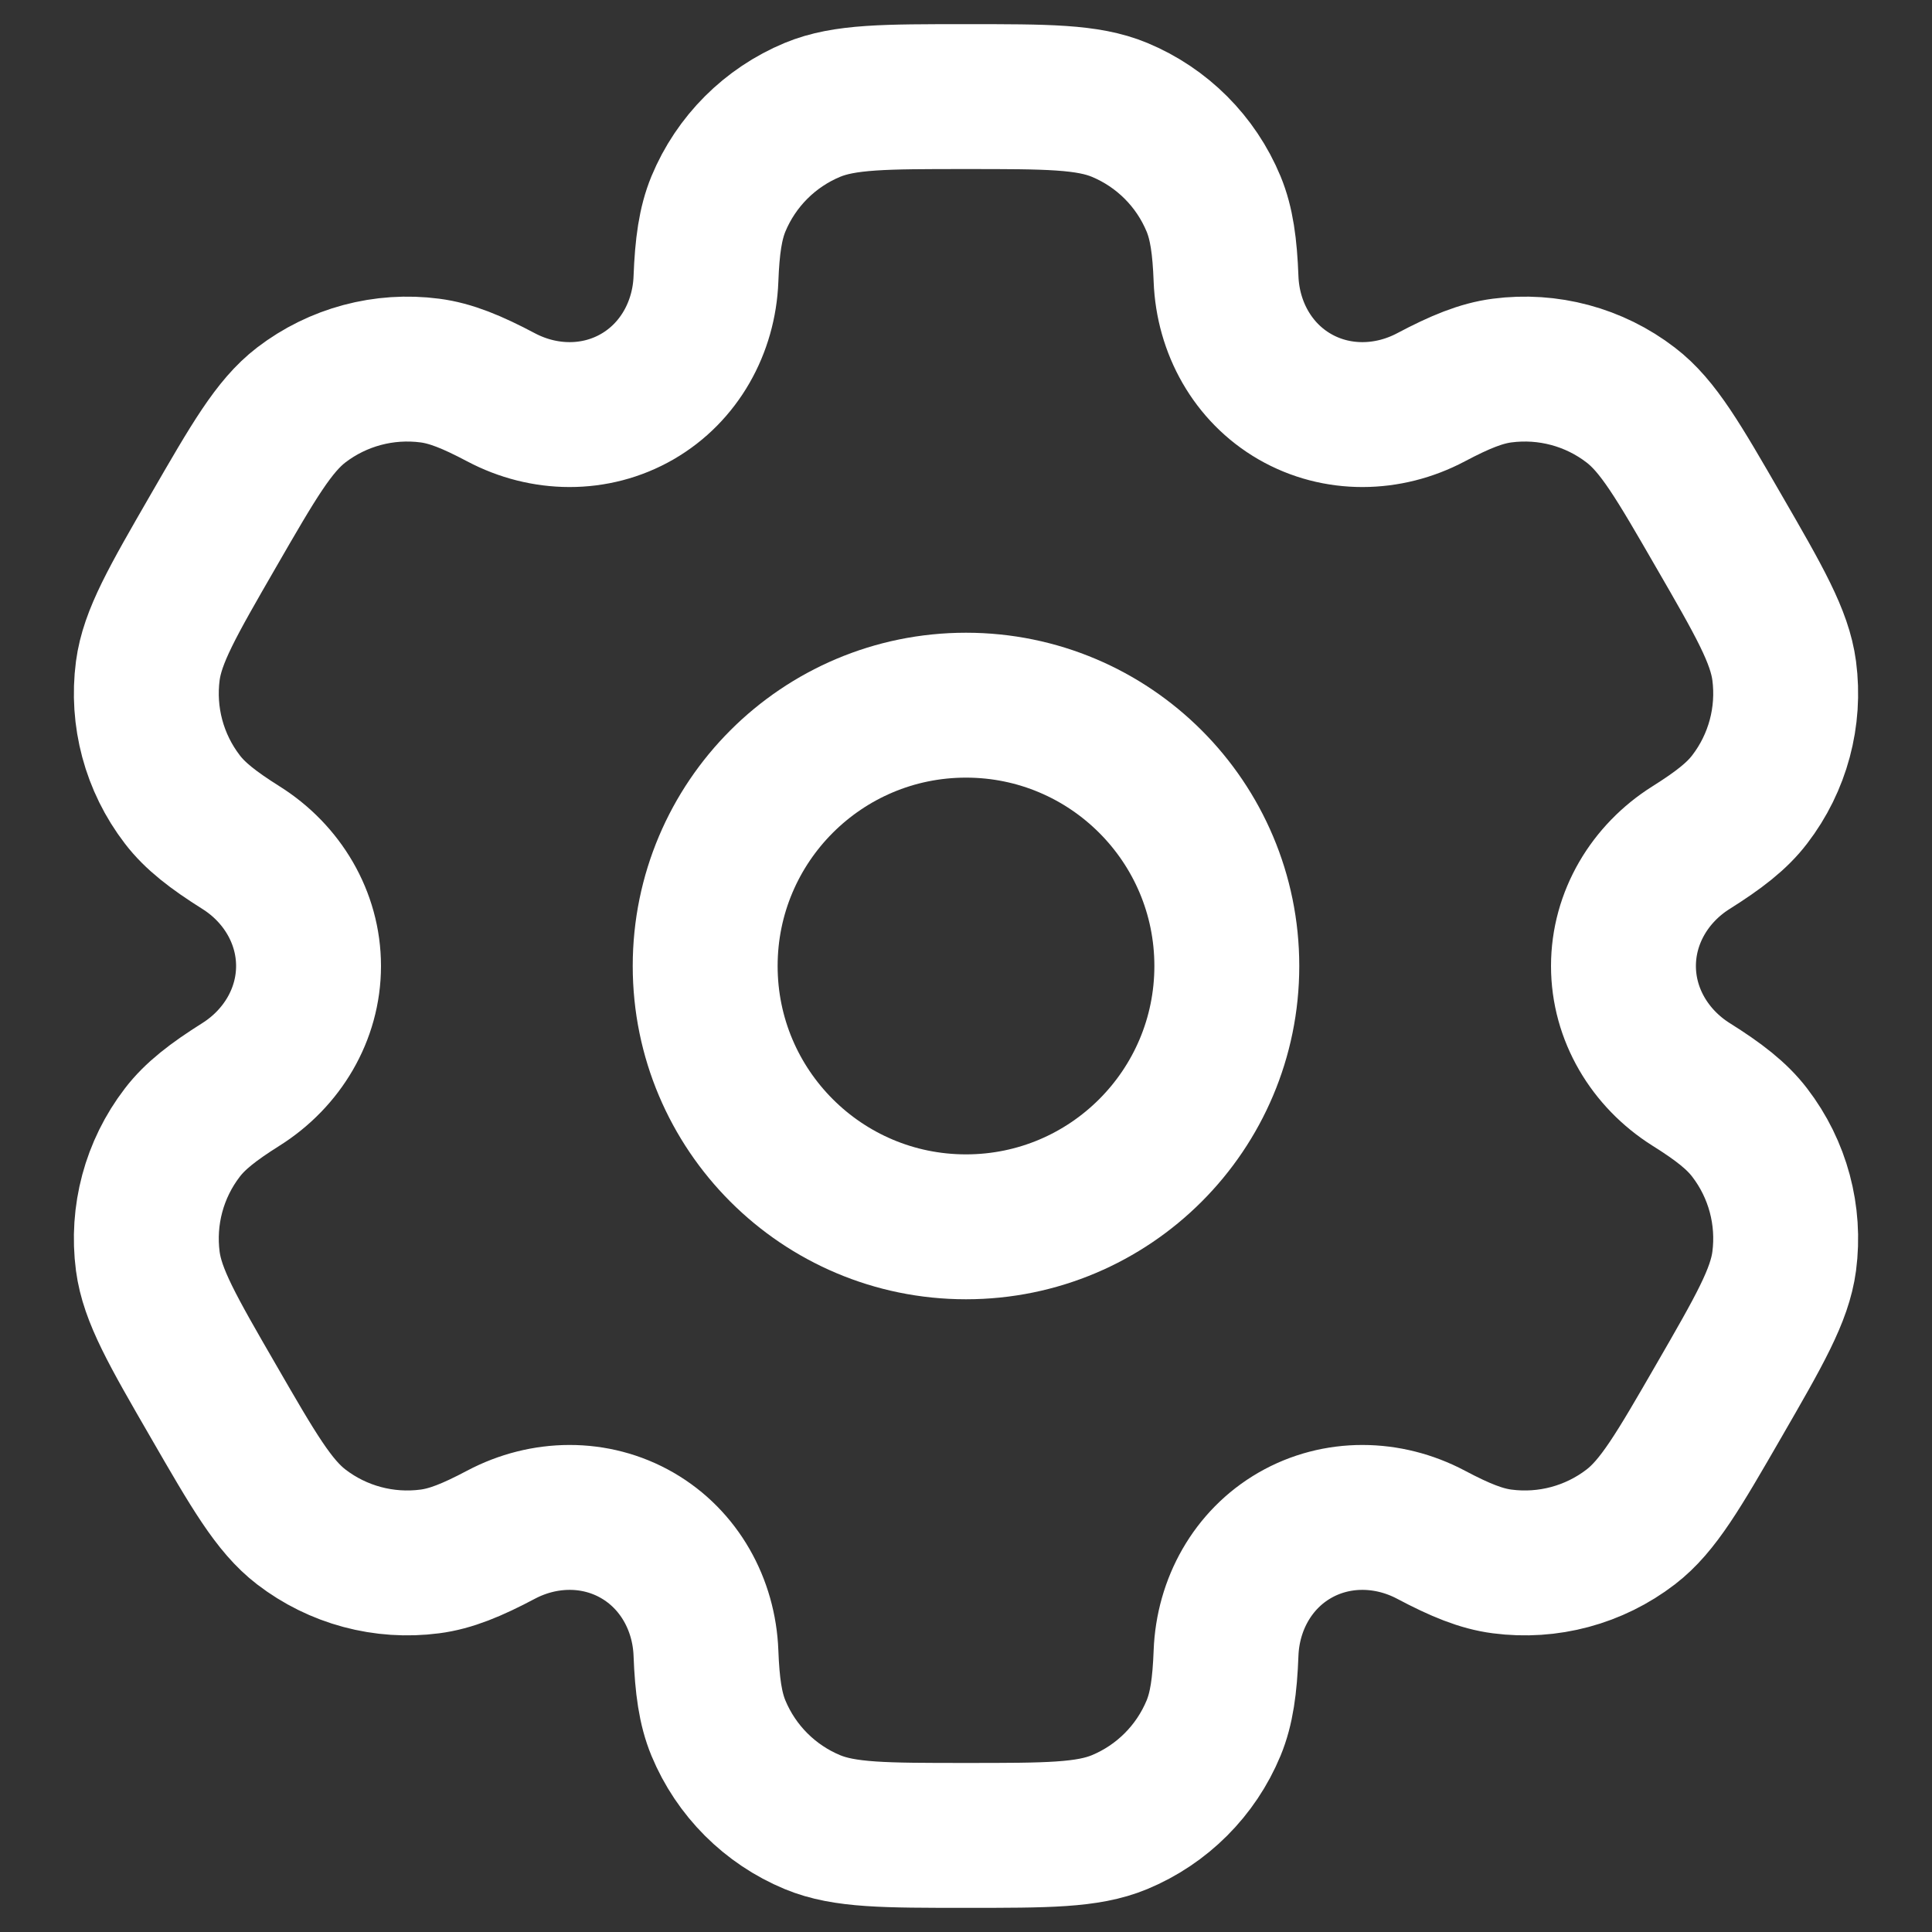
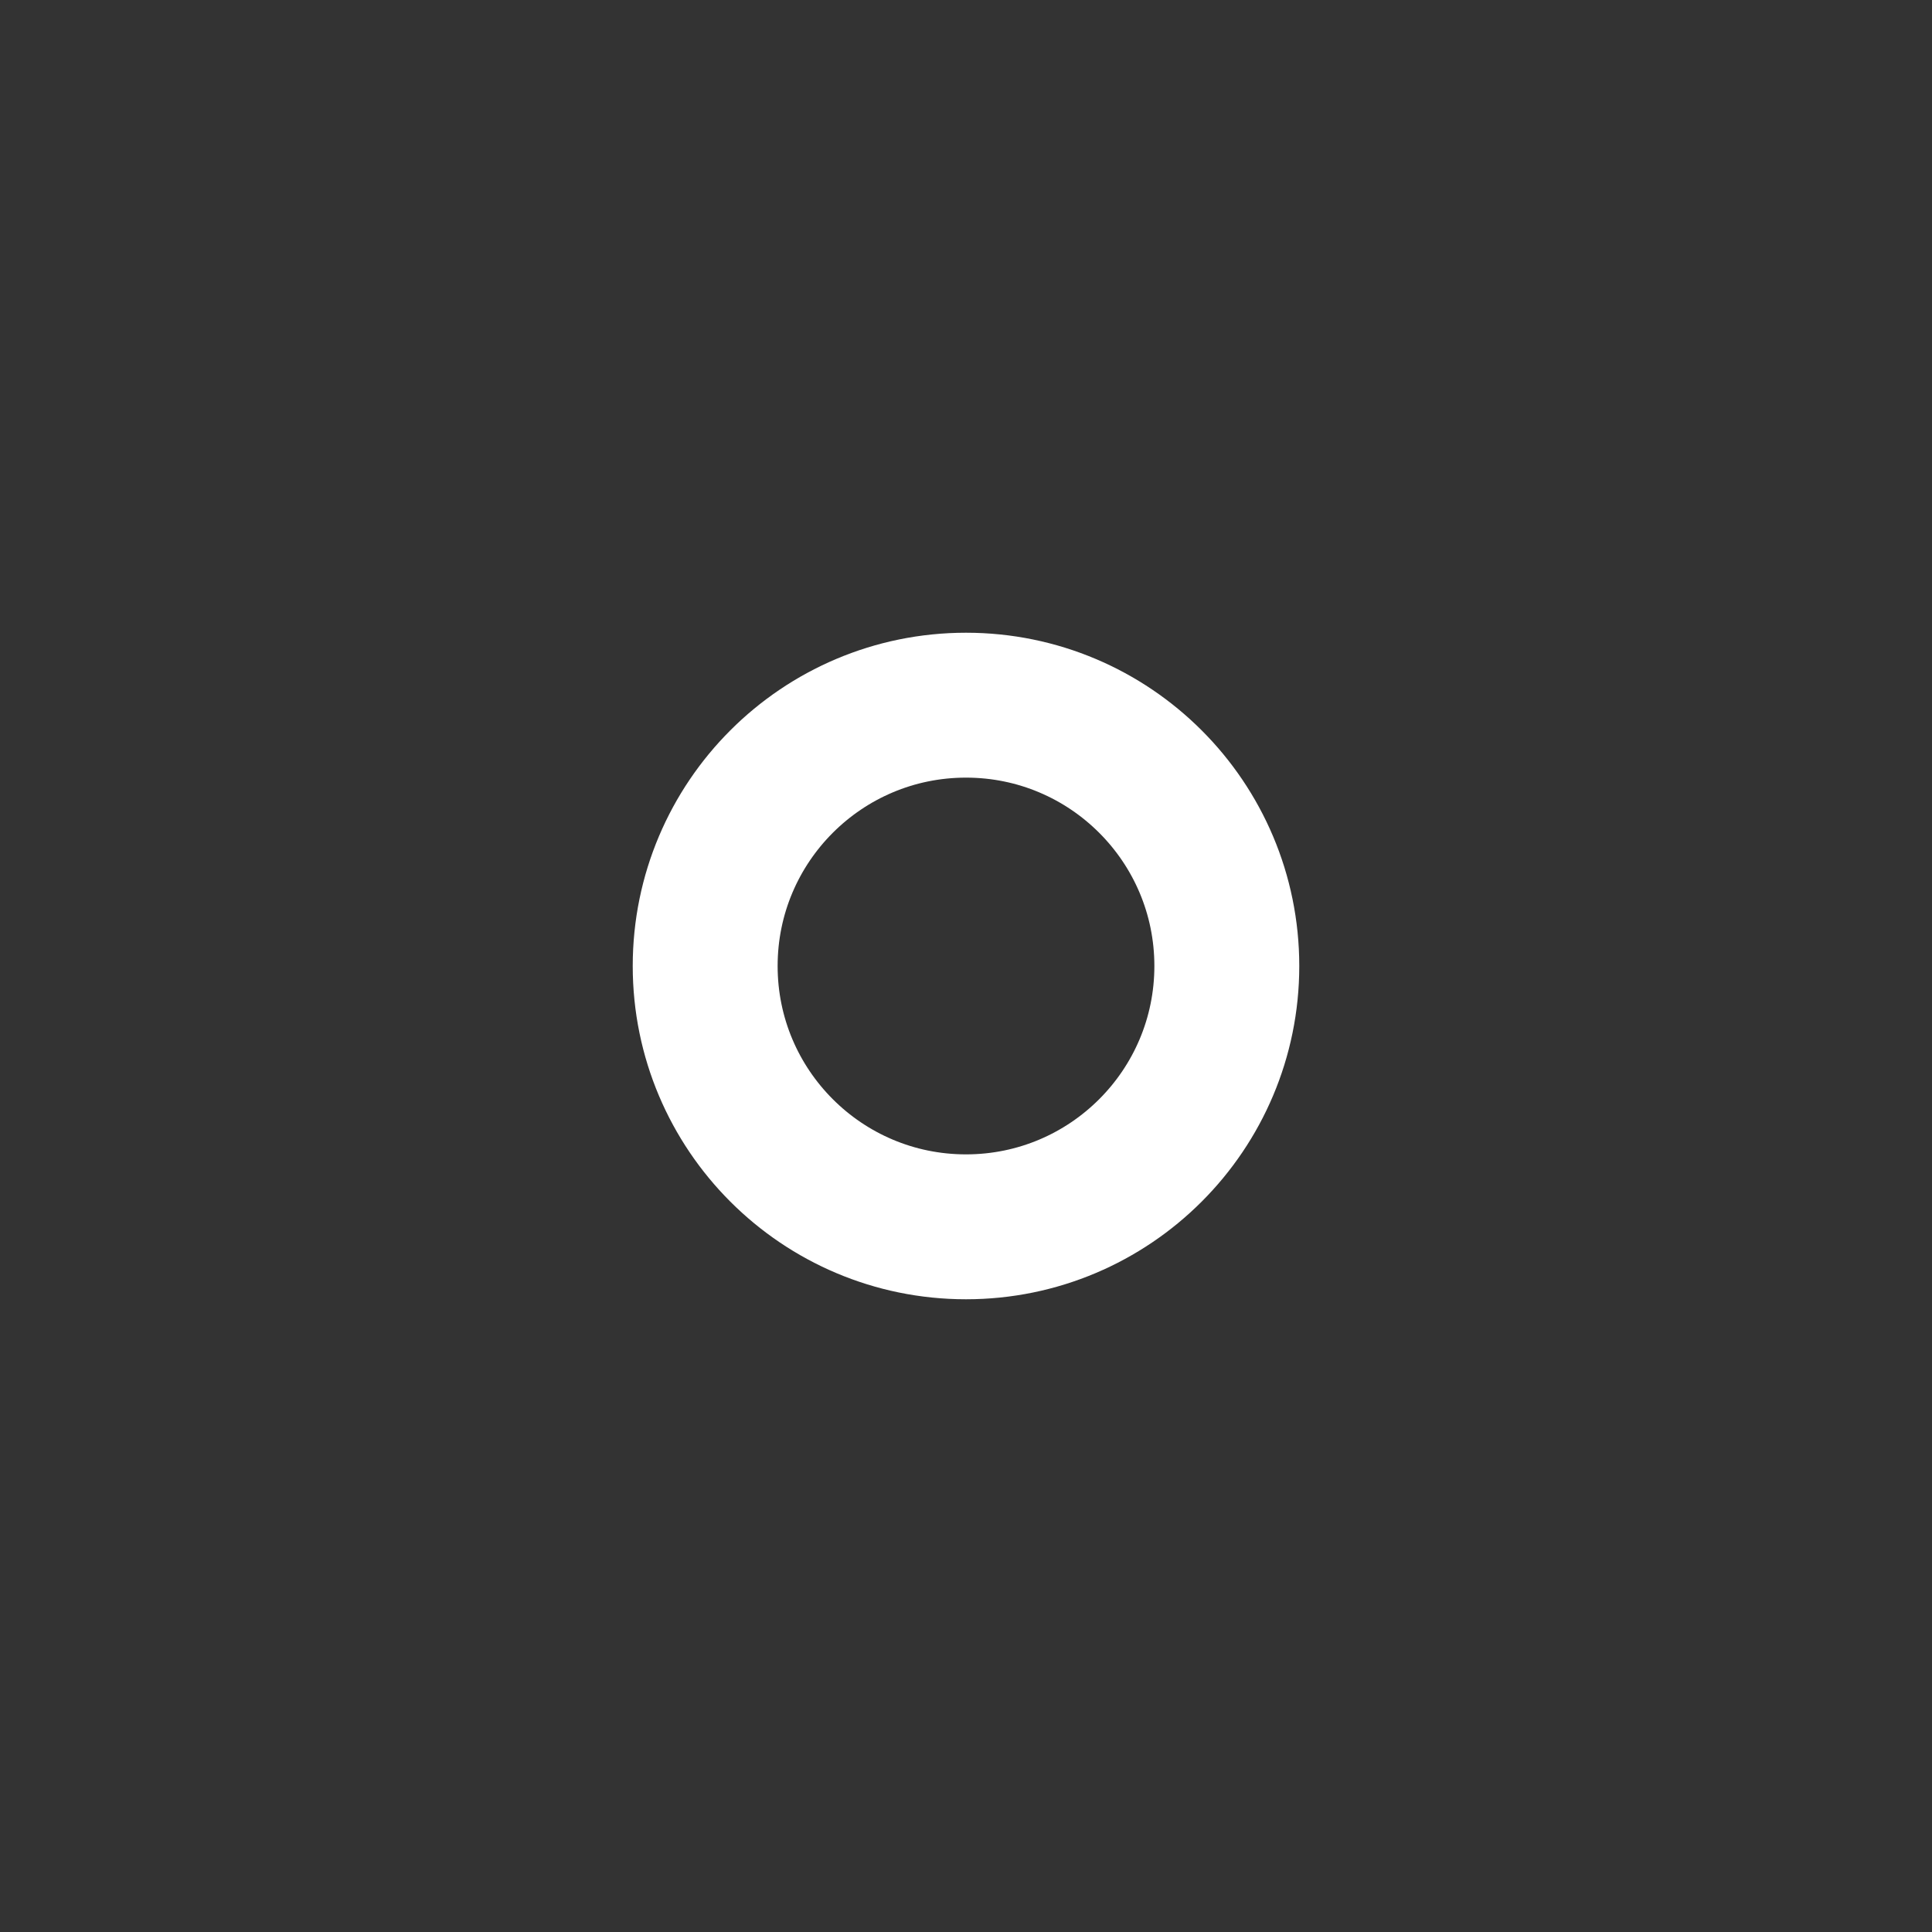
<svg xmlns="http://www.w3.org/2000/svg" width="20" height="20" viewBox="0 0 20 20" fill="none">
  <rect x="0" y="0" width="20" height="20" fill="#333333" stroke="none" />
  <g clip-path="url(#clip0_2_417)">
-     <path d="M11.589 1.137C11.258 1 10.839 1 10 1C9.161 1 8.742 1 8.411 1.137C7.97 1.32 7.62 1.67 7.437 2.111C7.354 2.313 7.321 2.547 7.308 2.888C7.289 3.39 7.032 3.855 6.597 4.106C6.162 4.357 5.631 4.348 5.187 4.113C4.885 3.953 4.666 3.864 4.45 3.836C3.976 3.774 3.498 3.902 3.119 4.192C2.835 4.41 2.625 4.774 2.206 5.5C1.787 6.226 1.577 6.589 1.53 6.944C1.468 7.418 1.596 7.896 1.887 8.275C2.019 8.448 2.206 8.593 2.495 8.775C2.92 9.042 3.194 9.498 3.194 10C3.194 10.502 2.92 10.957 2.495 11.225C2.206 11.407 2.019 11.552 1.887 11.725C1.596 12.104 1.468 12.582 1.53 13.056C1.577 13.411 1.786 13.774 2.206 14.5C2.625 15.226 2.835 15.589 3.119 15.807C3.498 16.098 3.976 16.226 4.45 16.164C4.666 16.136 4.885 16.047 5.187 15.887C5.631 15.652 6.162 15.643 6.597 15.894C7.032 16.145 7.289 16.61 7.308 17.112C7.321 17.453 7.354 17.688 7.437 17.889C7.62 18.33 7.97 18.68 8.411 18.863C8.742 19 9.161 19 10 19C10.839 19 11.258 19 11.589 18.863C12.03 18.68 12.38 18.33 12.563 17.889C12.646 17.688 12.679 17.453 12.692 17.112C12.711 16.61 12.968 16.145 13.403 15.894C13.838 15.643 14.369 15.652 14.813 15.887C15.115 16.047 15.334 16.136 15.55 16.164C16.024 16.226 16.502 16.098 16.881 15.807C17.165 15.589 17.375 15.226 17.794 14.5C18.213 13.774 18.423 13.41 18.47 13.056C18.532 12.582 18.404 12.104 18.113 11.725C17.981 11.552 17.794 11.406 17.505 11.225C17.08 10.957 16.806 10.502 16.806 10C16.806 9.498 17.08 9.042 17.505 8.775C17.794 8.593 17.981 8.448 18.113 8.275C18.404 7.896 18.532 7.418 18.47 6.944C18.423 6.59 18.214 6.226 17.794 5.5C17.375 4.774 17.165 4.41 16.881 4.193C16.503 3.902 16.024 3.774 15.55 3.836C15.334 3.864 15.115 3.953 14.813 4.113C14.369 4.348 13.838 4.357 13.403 4.106C12.968 3.855 12.711 3.39 12.692 2.888C12.679 2.547 12.646 2.312 12.563 2.111C12.38 1.67 12.03 1.32 11.589 1.137Z" stroke="white" stroke-width="1.5" />
    <circle cx="10" cy="10" r="2.7" stroke="white" stroke-width="1.5" />
  </g>
  <defs>
    <clipPath id="clip0_2_417">
      <rect width="20" height="20" fill="white" />
    </clipPath>
  </defs>
</svg>